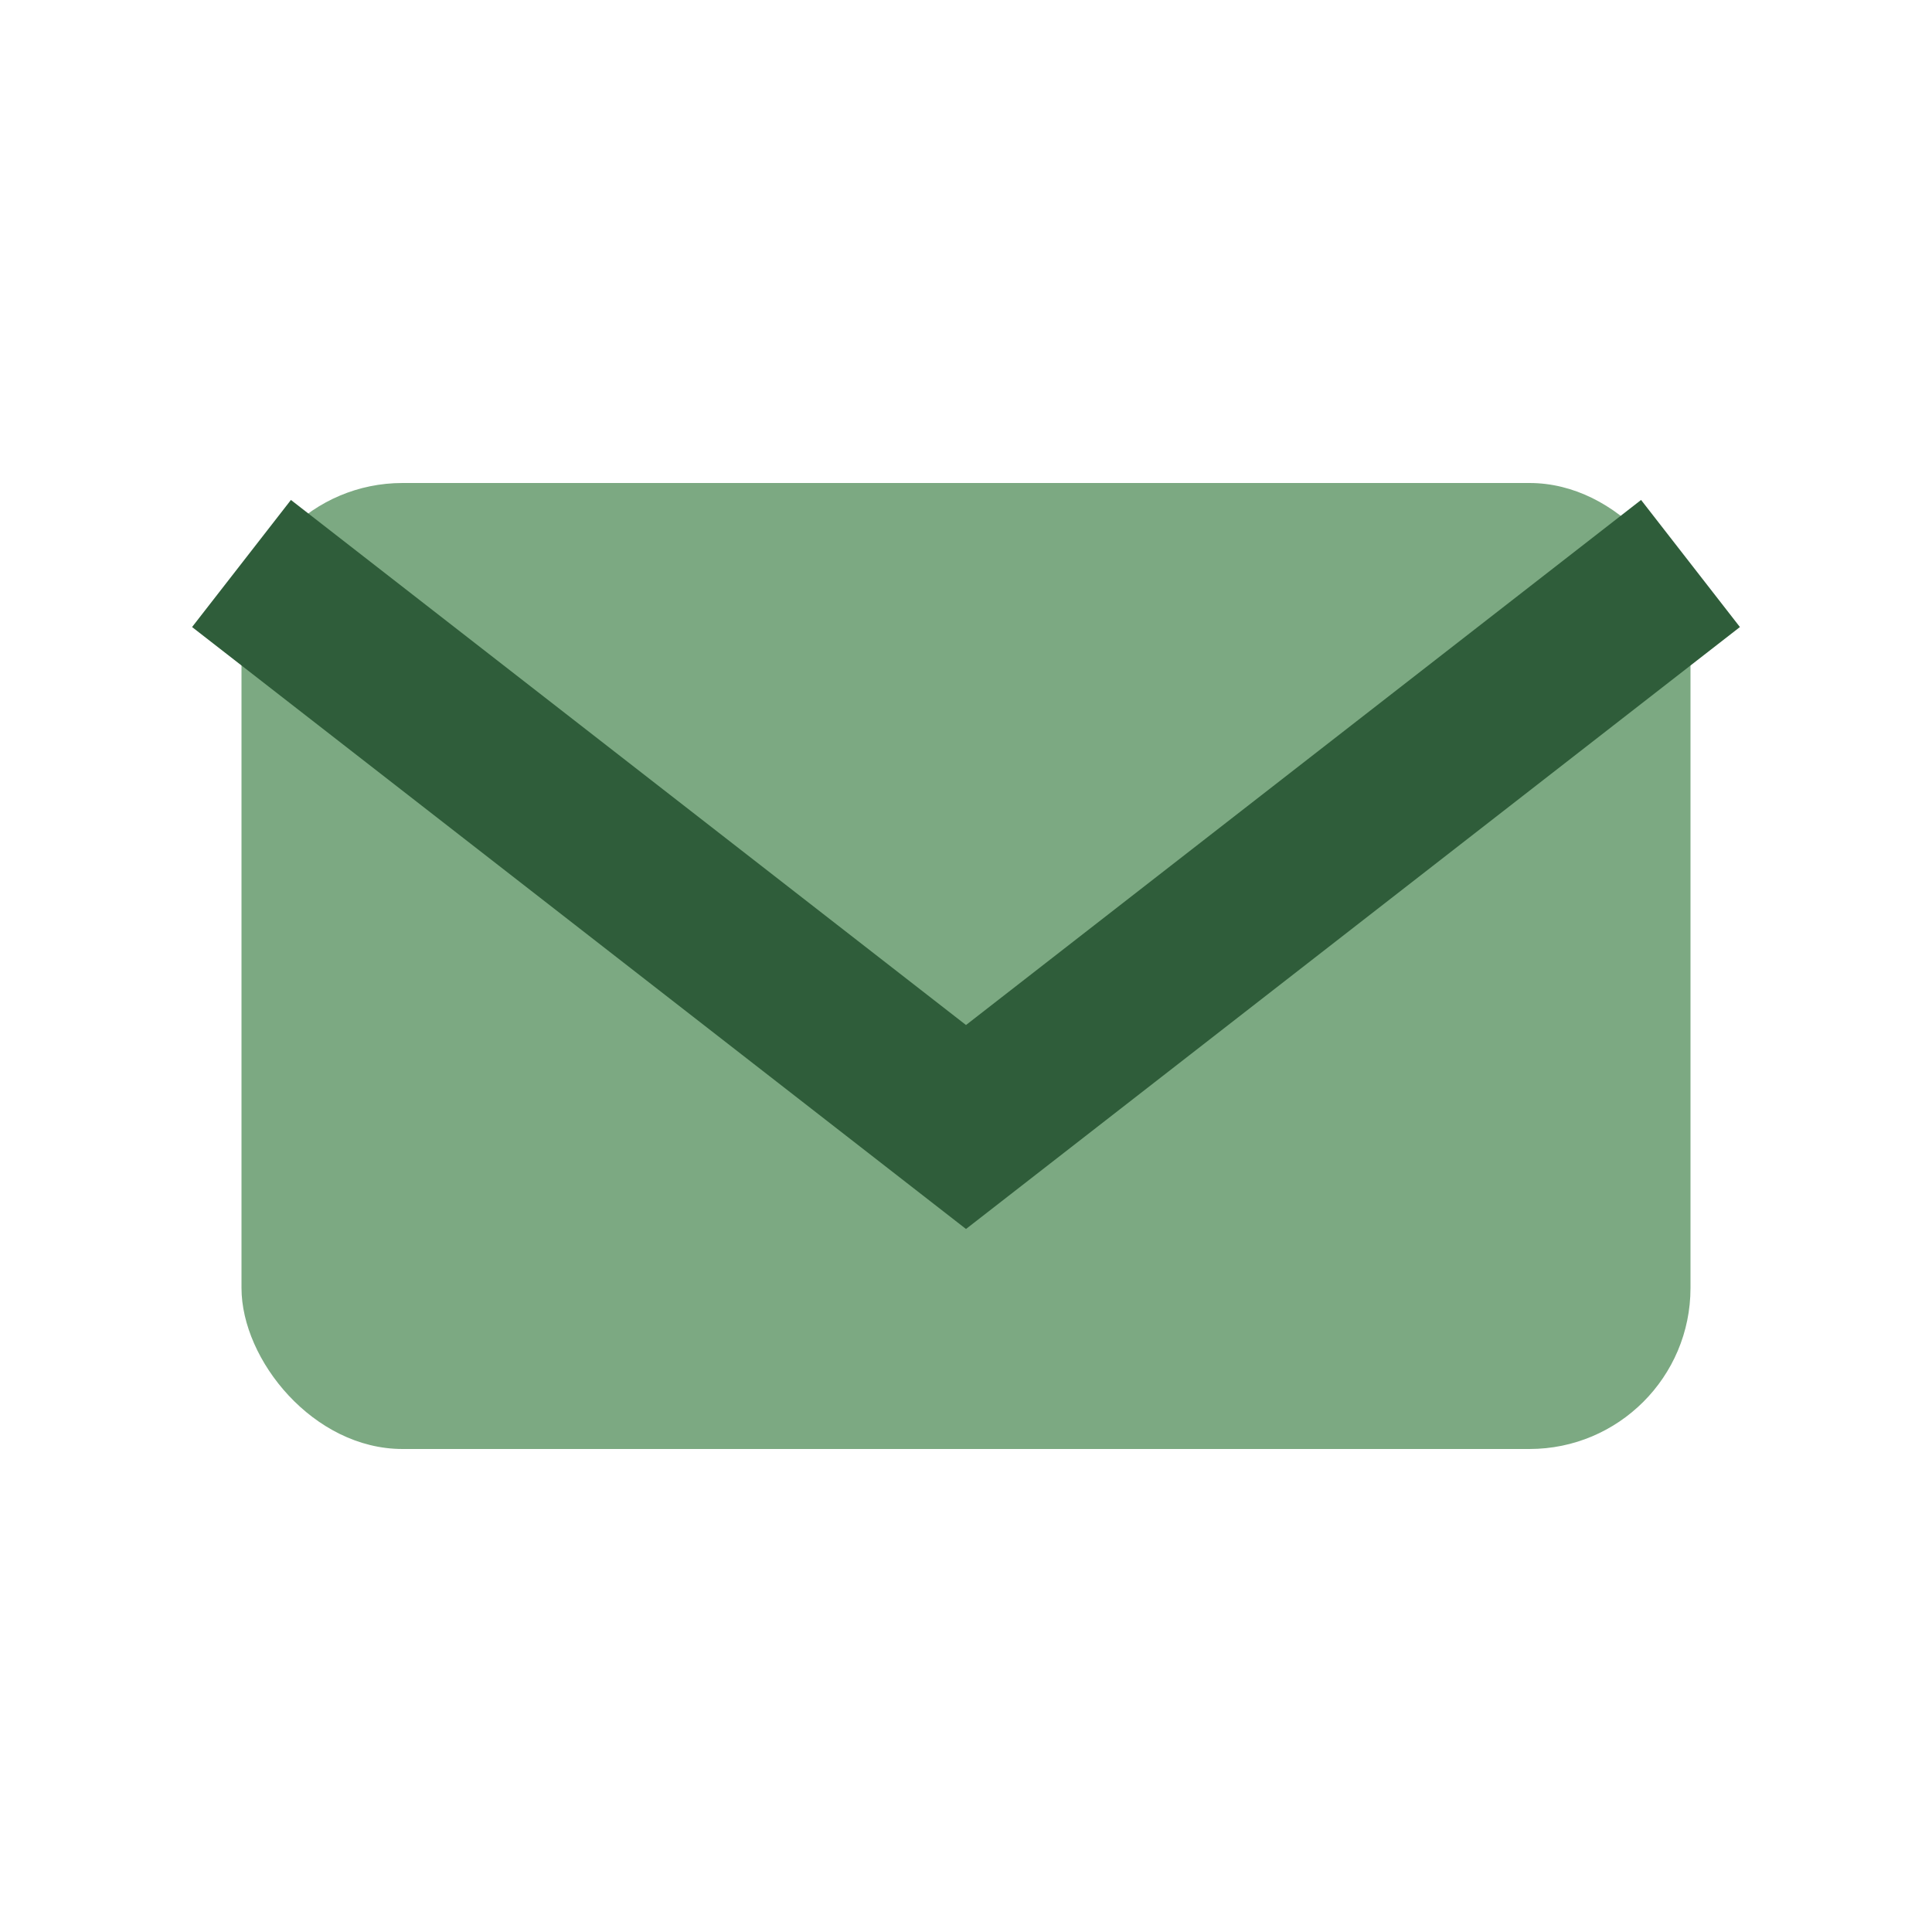
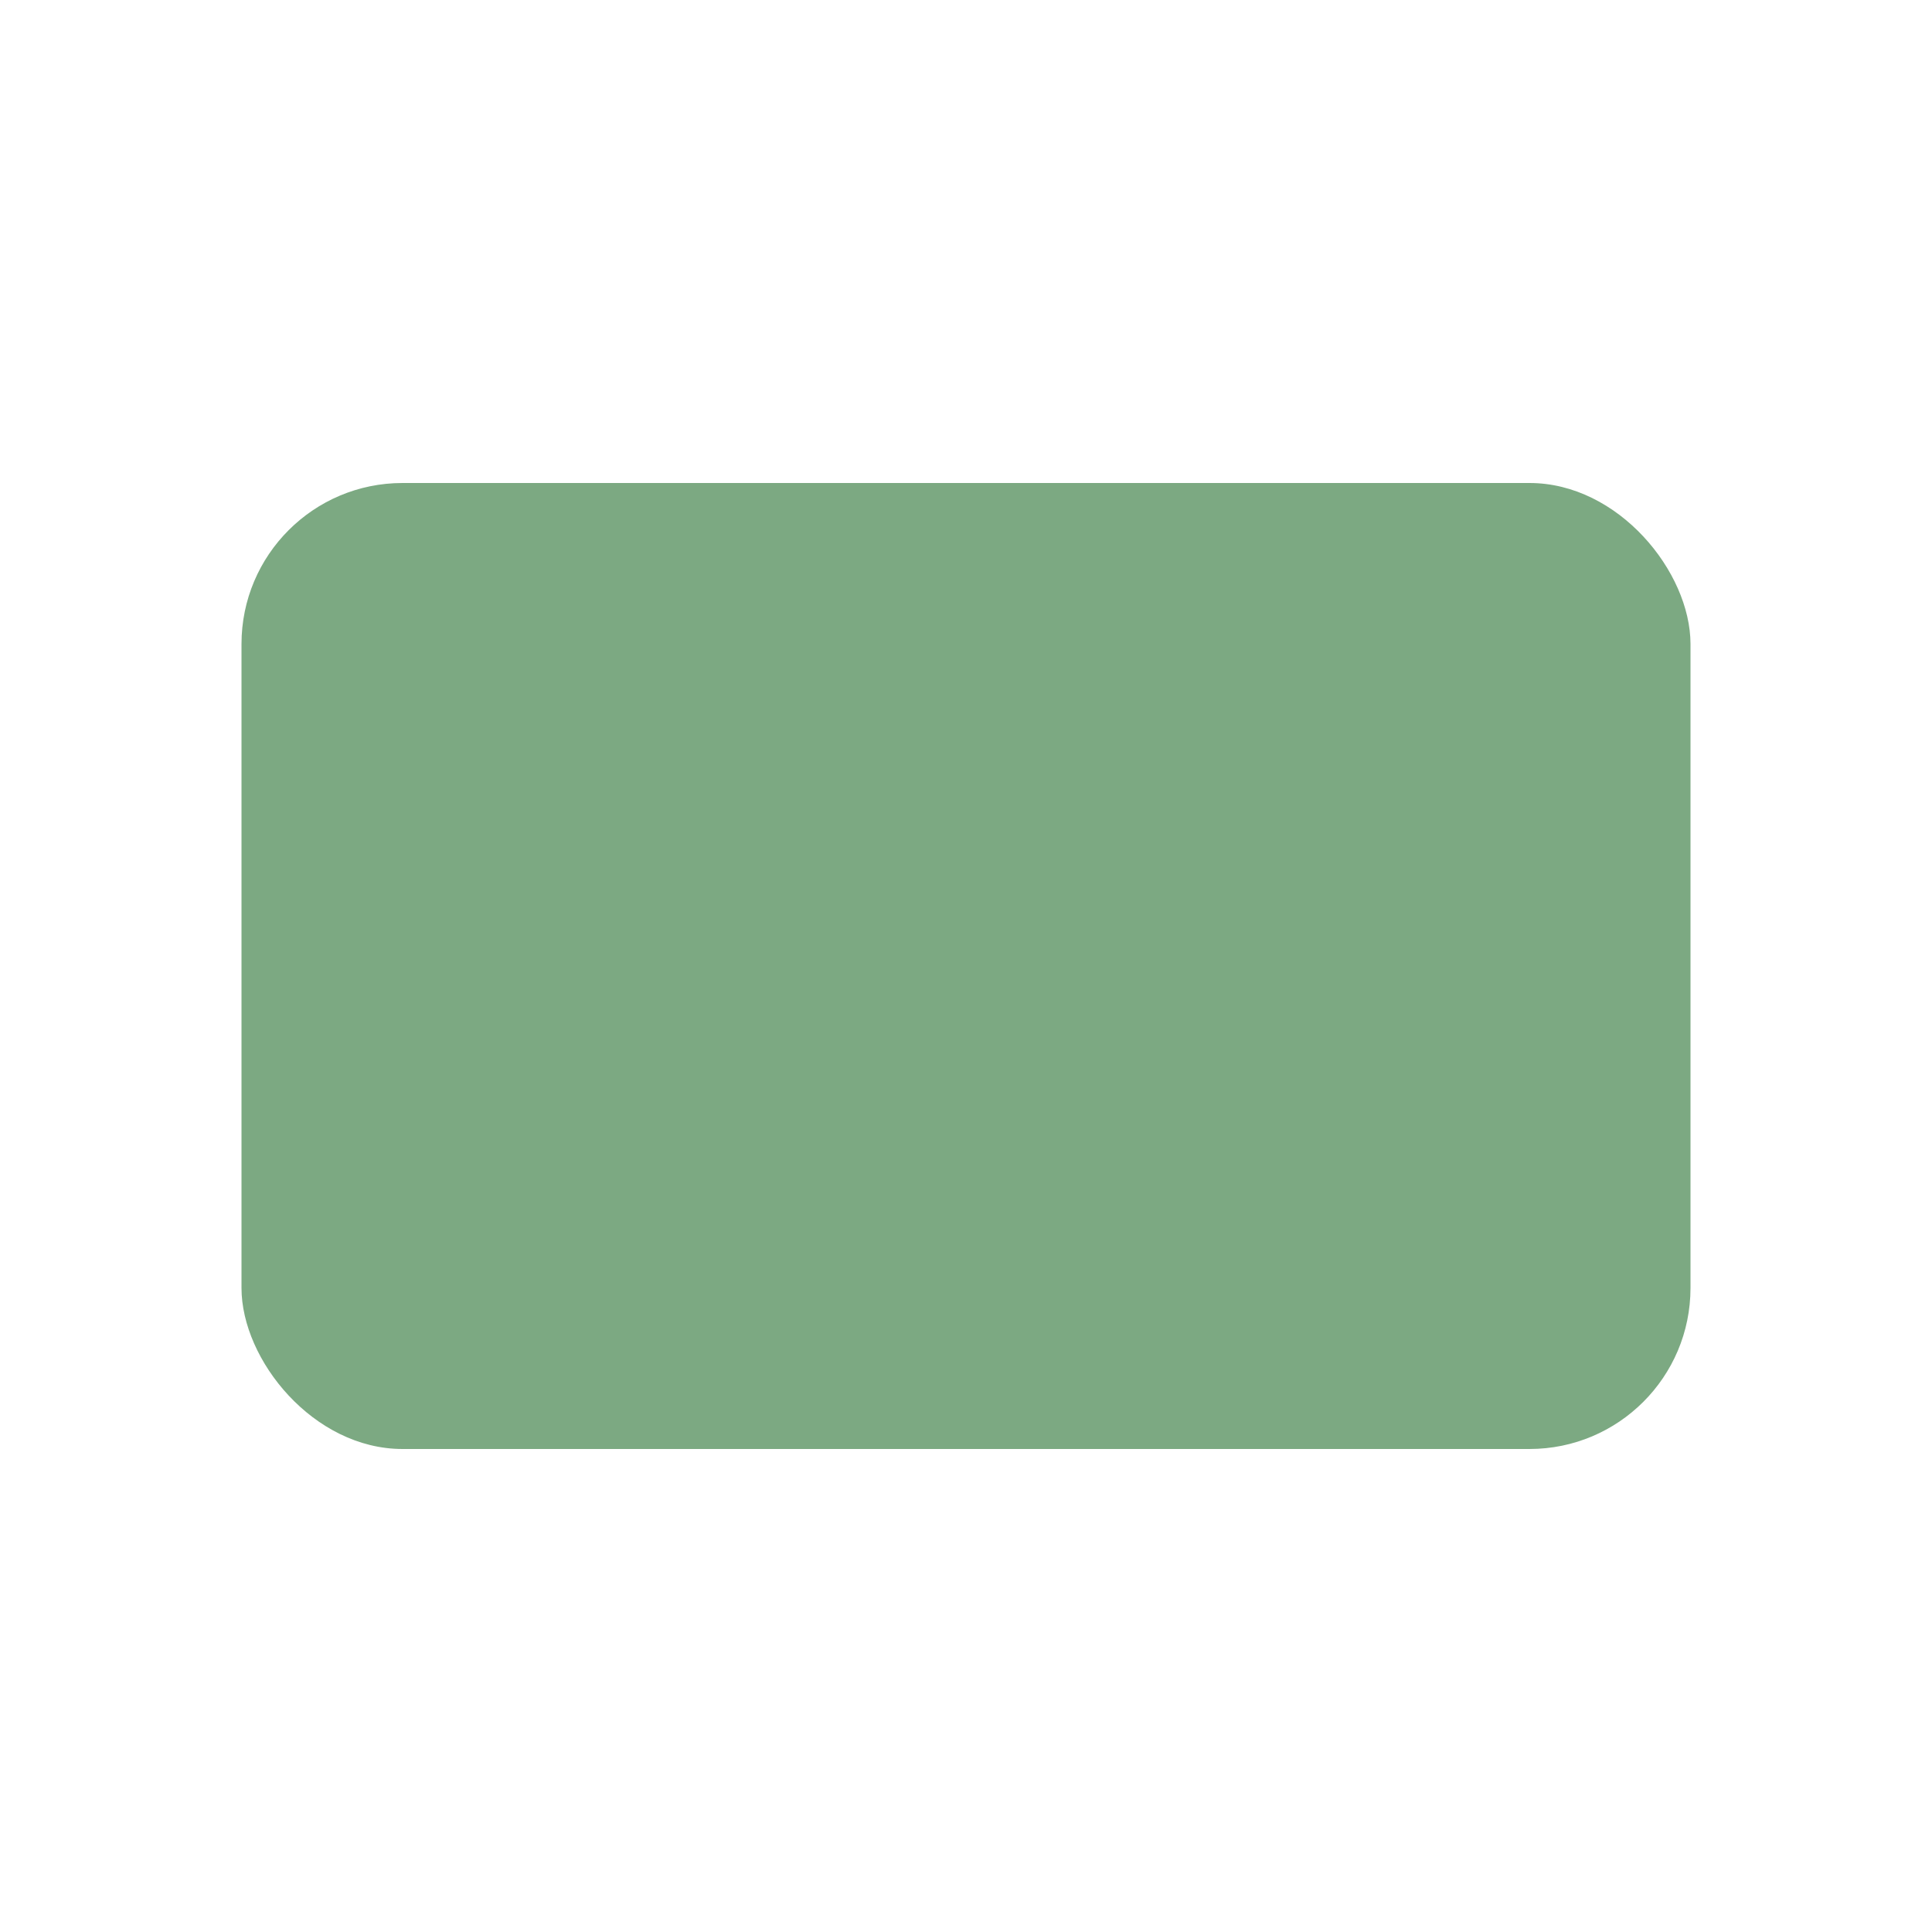
<svg xmlns="http://www.w3.org/2000/svg" viewBox="0 0 24 24" width="32" height="32">
  <rect x="3" y="6" width="18" height="12" rx="2" fill="#7CA982" />
-   <path d="M3 7l9 7 9-7" stroke="#2F5D3A" stroke-width="2" fill="none" />
</svg>